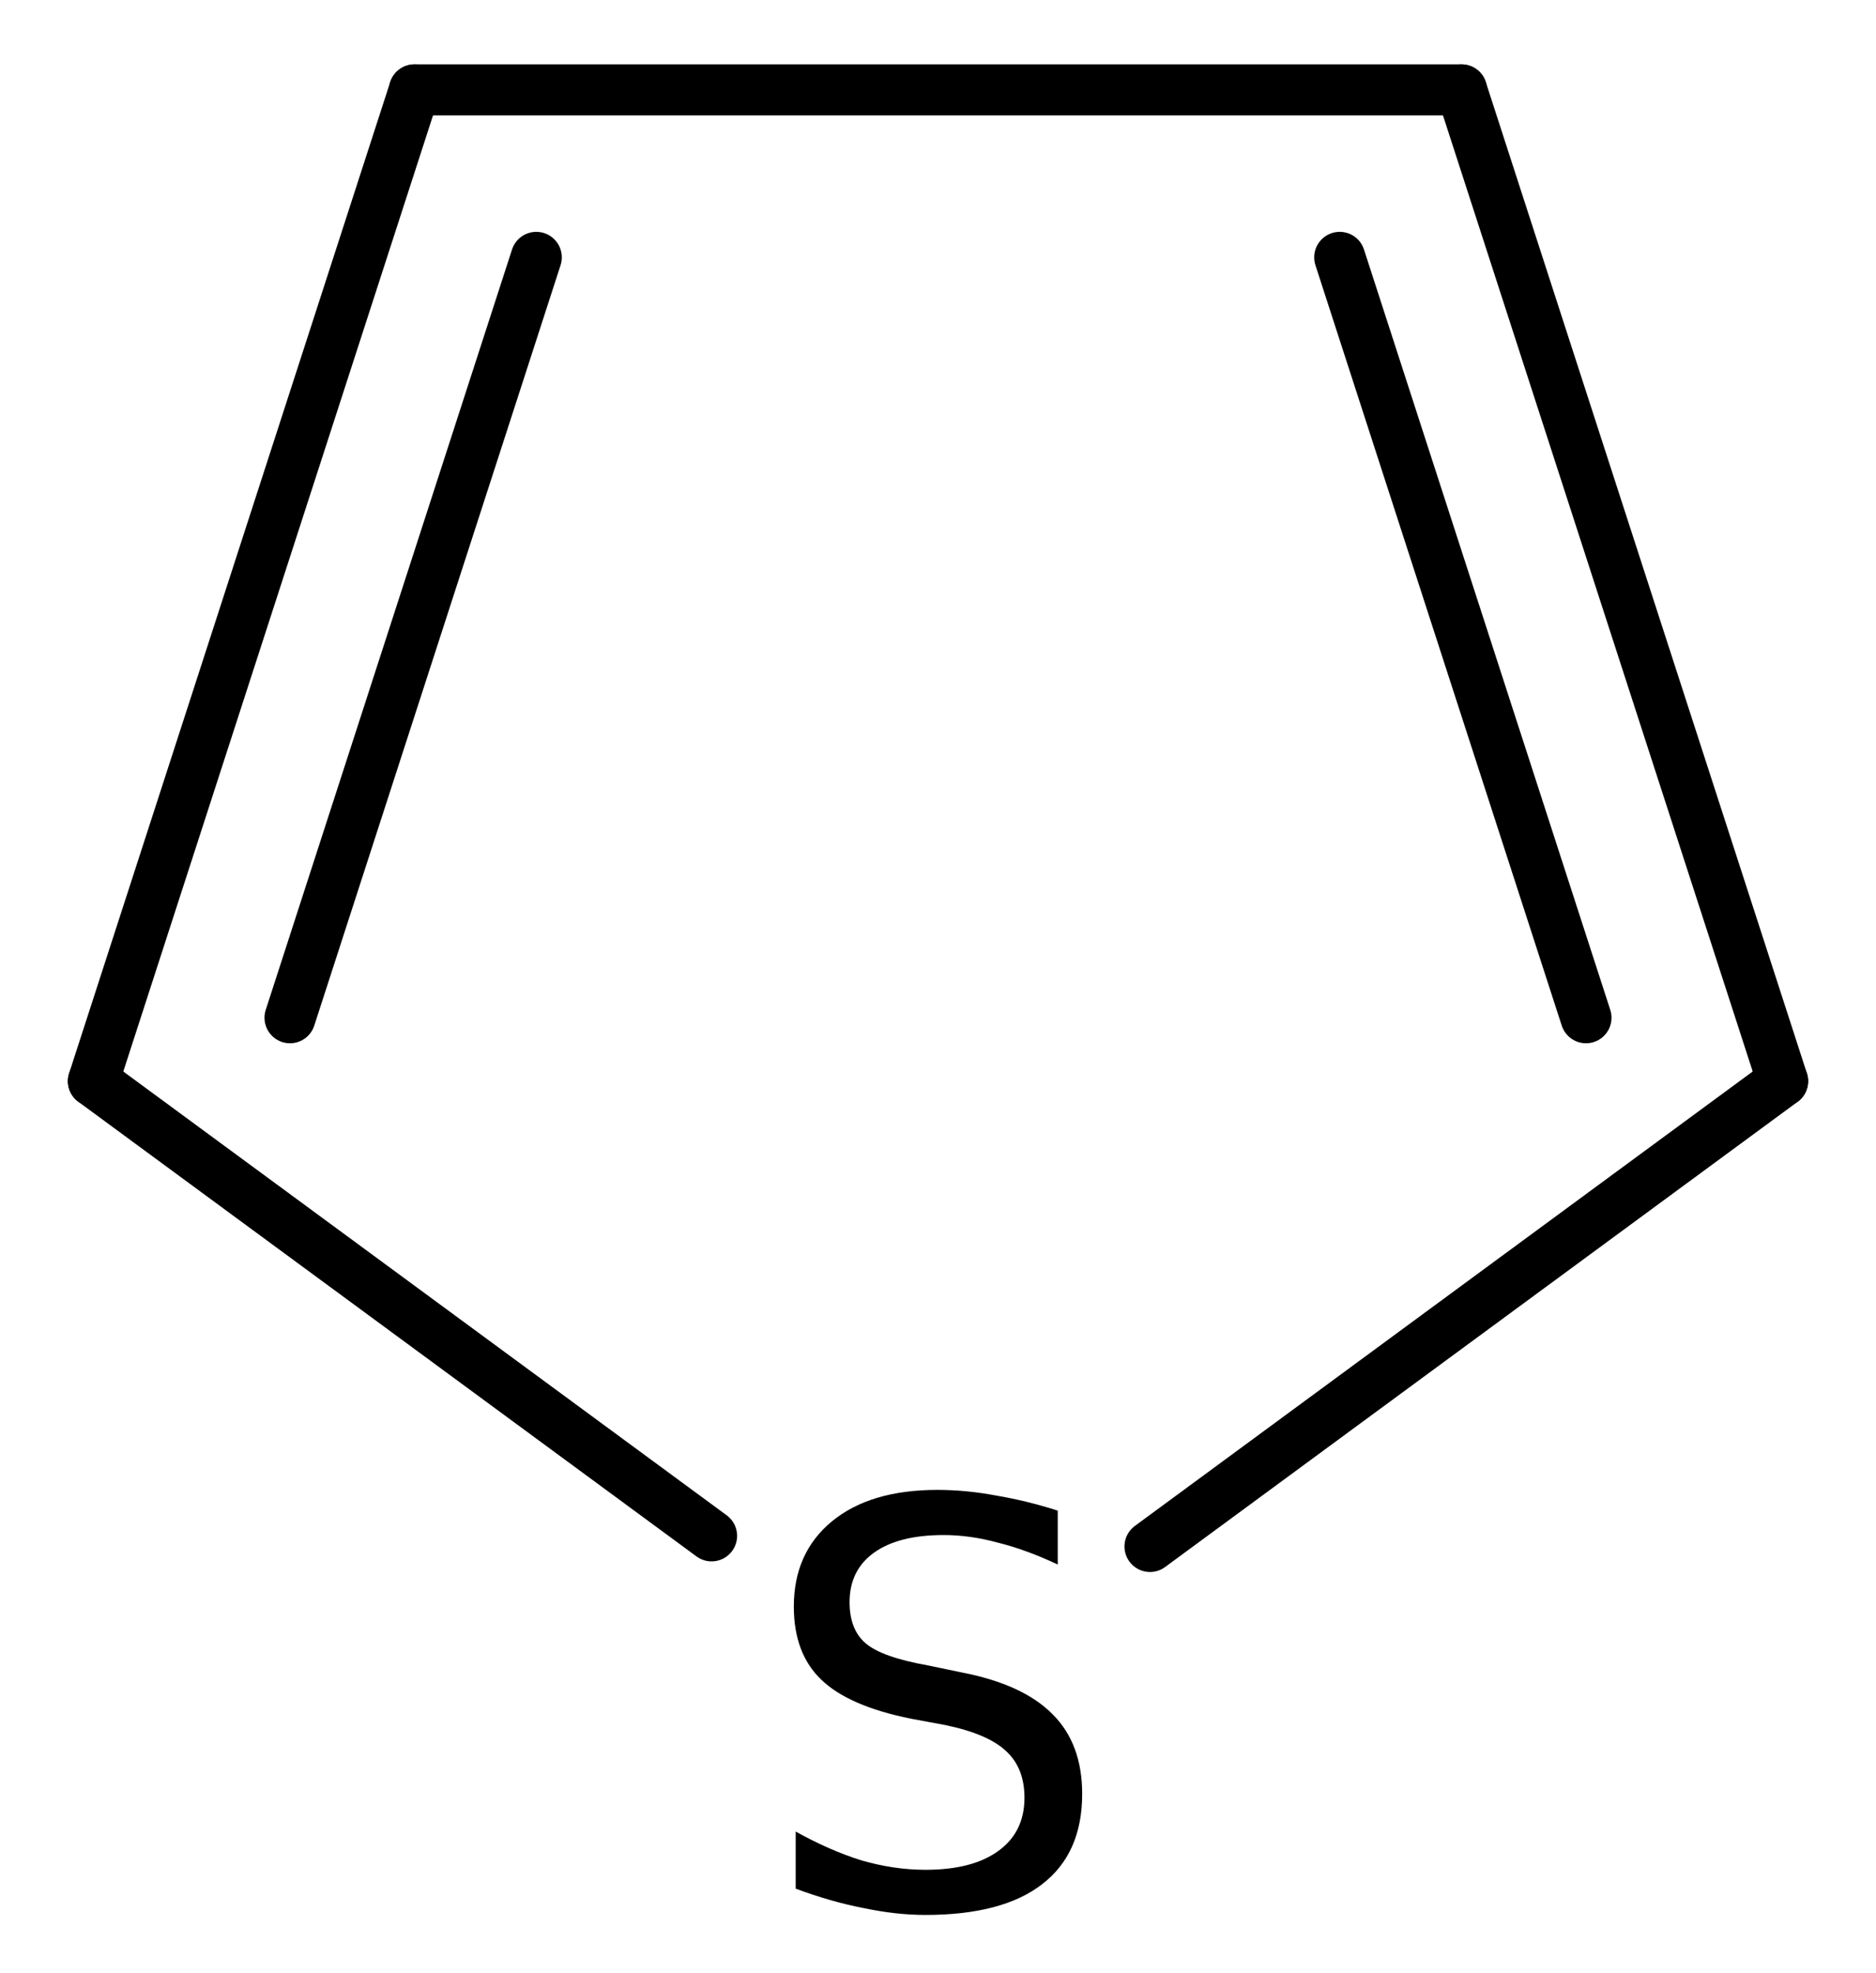
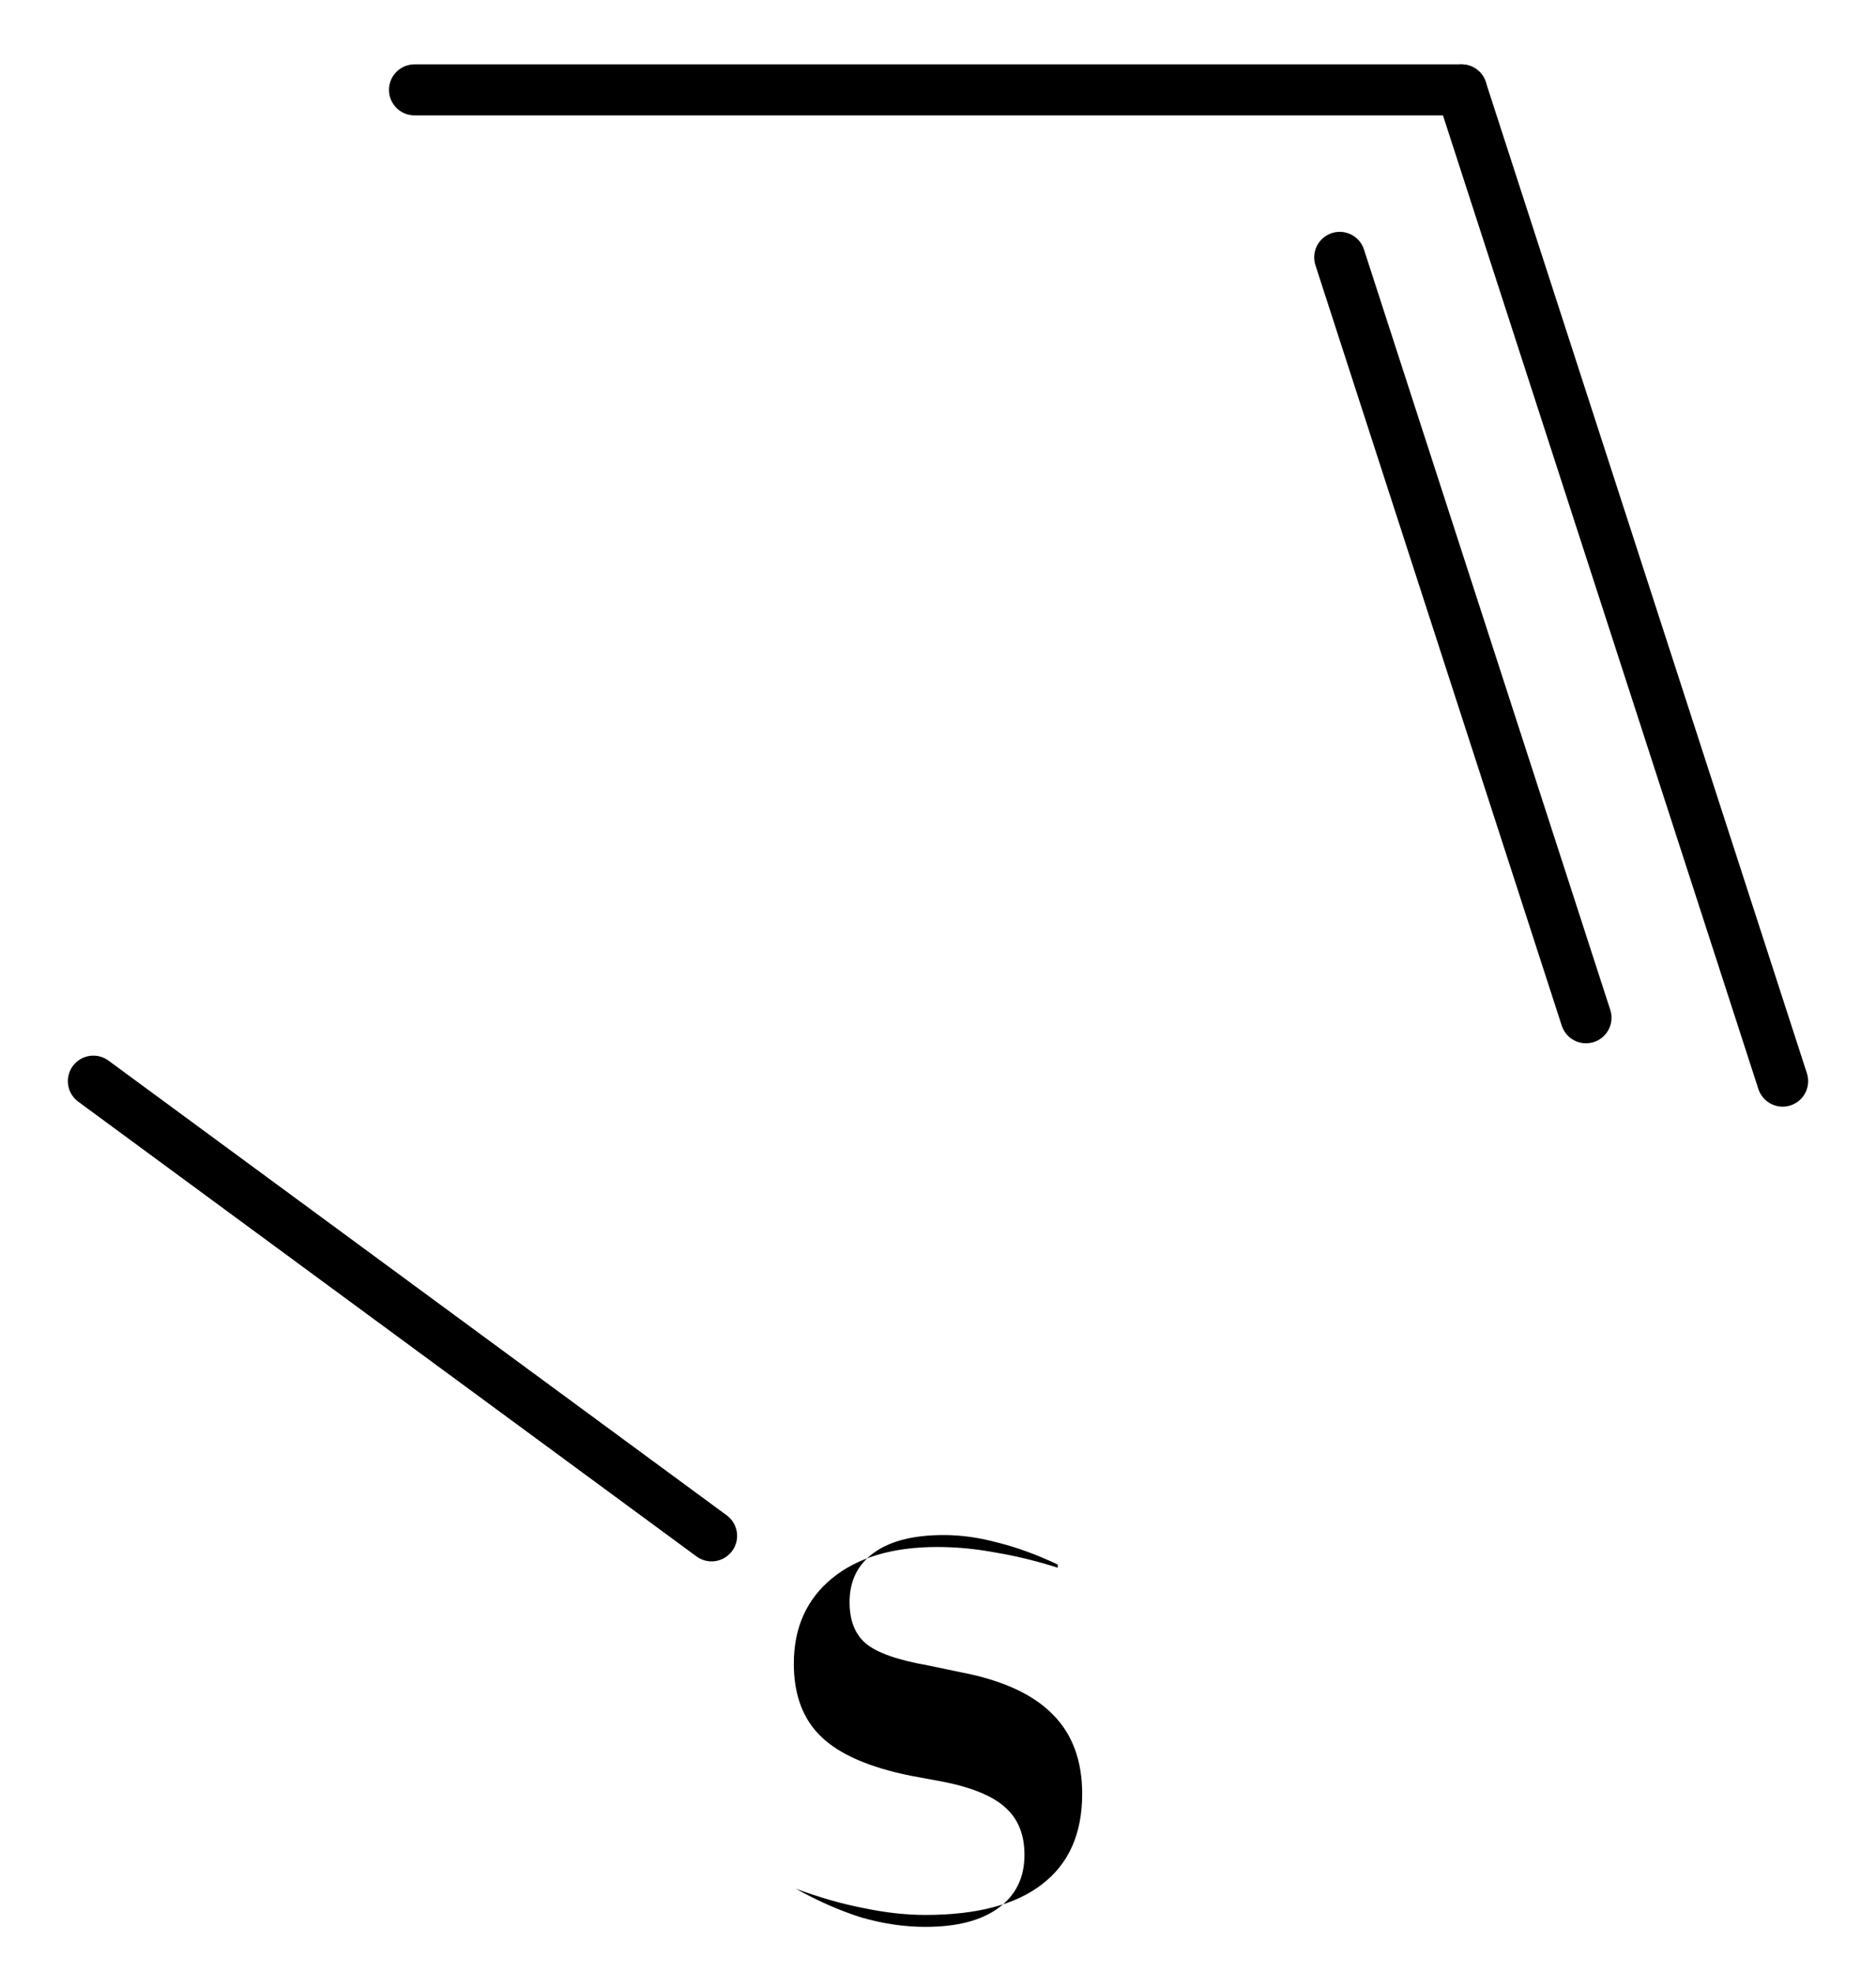
<svg xmlns="http://www.w3.org/2000/svg" version="1.2" width="18.204mm" height="19.14mm" viewBox="0 0 18.204 19.14">
  <desc>Generated by the Chemistry Development Kit (http://github.com/cdk)</desc>
  <g stroke-linecap="round" stroke-linejoin="round" stroke="#000000" stroke-width=".495" fill="#000000">
-     <rect x=".0" y=".0" width="19.0" height="20.0" fill="#FFFFFF" stroke="none" />
    <g id="mol1" class="mol">
      <g id="mol1bnd1" class="bond">
-         <line x1="4.022" y1=".872" x2=".906" y2="10.49" />
-         <line x1="5.204" y1="2.497" x2="2.814" y2="9.875" />
-       </g>
+         </g>
      <line id="mol1bnd2" class="bond" x1=".906" y1="10.49" x2="6.905" y2="14.902" />
-       <line id="mol1bnd3" class="bond" x1="11.159" y1="15.005" x2="17.298" y2="10.49" />
      <g id="mol1bnd4" class="bond">
        <line x1="17.298" y1="10.49" x2="14.182" y2=".872" />
        <line x1="15.39" y1="9.875" x2="13.0" y2="2.497" />
      </g>
      <line id="mol1bnd5" class="bond" x1="4.022" y1=".872" x2="14.182" y2=".872" />
-       <path id="mol1atm3" class="atom" d="M10.264 14.657v.523q-.311 -.146 -.584 -.213q-.268 -.073 -.523 -.073q-.438 .0 -.676 .171q-.237 .17 -.237 .48q.0 .268 .158 .401q.158 .134 .603 .213l.322 .067q.602 .116 .888 .408q.286 .286 .286 .772q-.0 .578 -.389 .876q-.384 .298 -1.132 .298q-.286 .0 -.602 -.067q-.316 -.061 -.657 -.188v-.554q.329 .183 .639 .28q.316 .091 .62 .091q.456 .0 .706 -.182q.255 -.183 .255 -.517q.0 -.292 -.182 -.456q-.177 -.165 -.59 -.25l-.329 -.061q-.602 -.121 -.869 -.377q-.268 -.255 -.268 -.711q-.0 -.523 .371 -.828q.371 -.304 1.022 -.304q.28 .0 .571 .055q.292 .049 .597 .146z" stroke="none" />
+       <path id="mol1atm3" class="atom" d="M10.264 14.657v.523q-.311 -.146 -.584 -.213q-.268 -.073 -.523 -.073q-.438 .0 -.676 .171q-.237 .17 -.237 .48q.0 .268 .158 .401q.158 .134 .603 .213l.322 .067q.602 .116 .888 .408q.286 .286 .286 .772q-.0 .578 -.389 .876q-.384 .298 -1.132 .298q-.286 .0 -.602 -.067q-.316 -.061 -.657 -.188q.329 .183 .639 .28q.316 .091 .62 .091q.456 .0 .706 -.182q.255 -.183 .255 -.517q.0 -.292 -.182 -.456q-.177 -.165 -.59 -.25l-.329 -.061q-.602 -.121 -.869 -.377q-.268 -.255 -.268 -.711q-.0 -.523 .371 -.828q.371 -.304 1.022 -.304q.28 .0 .571 .055q.292 .049 .597 .146z" stroke="none" />
    </g>
  </g>
</svg>